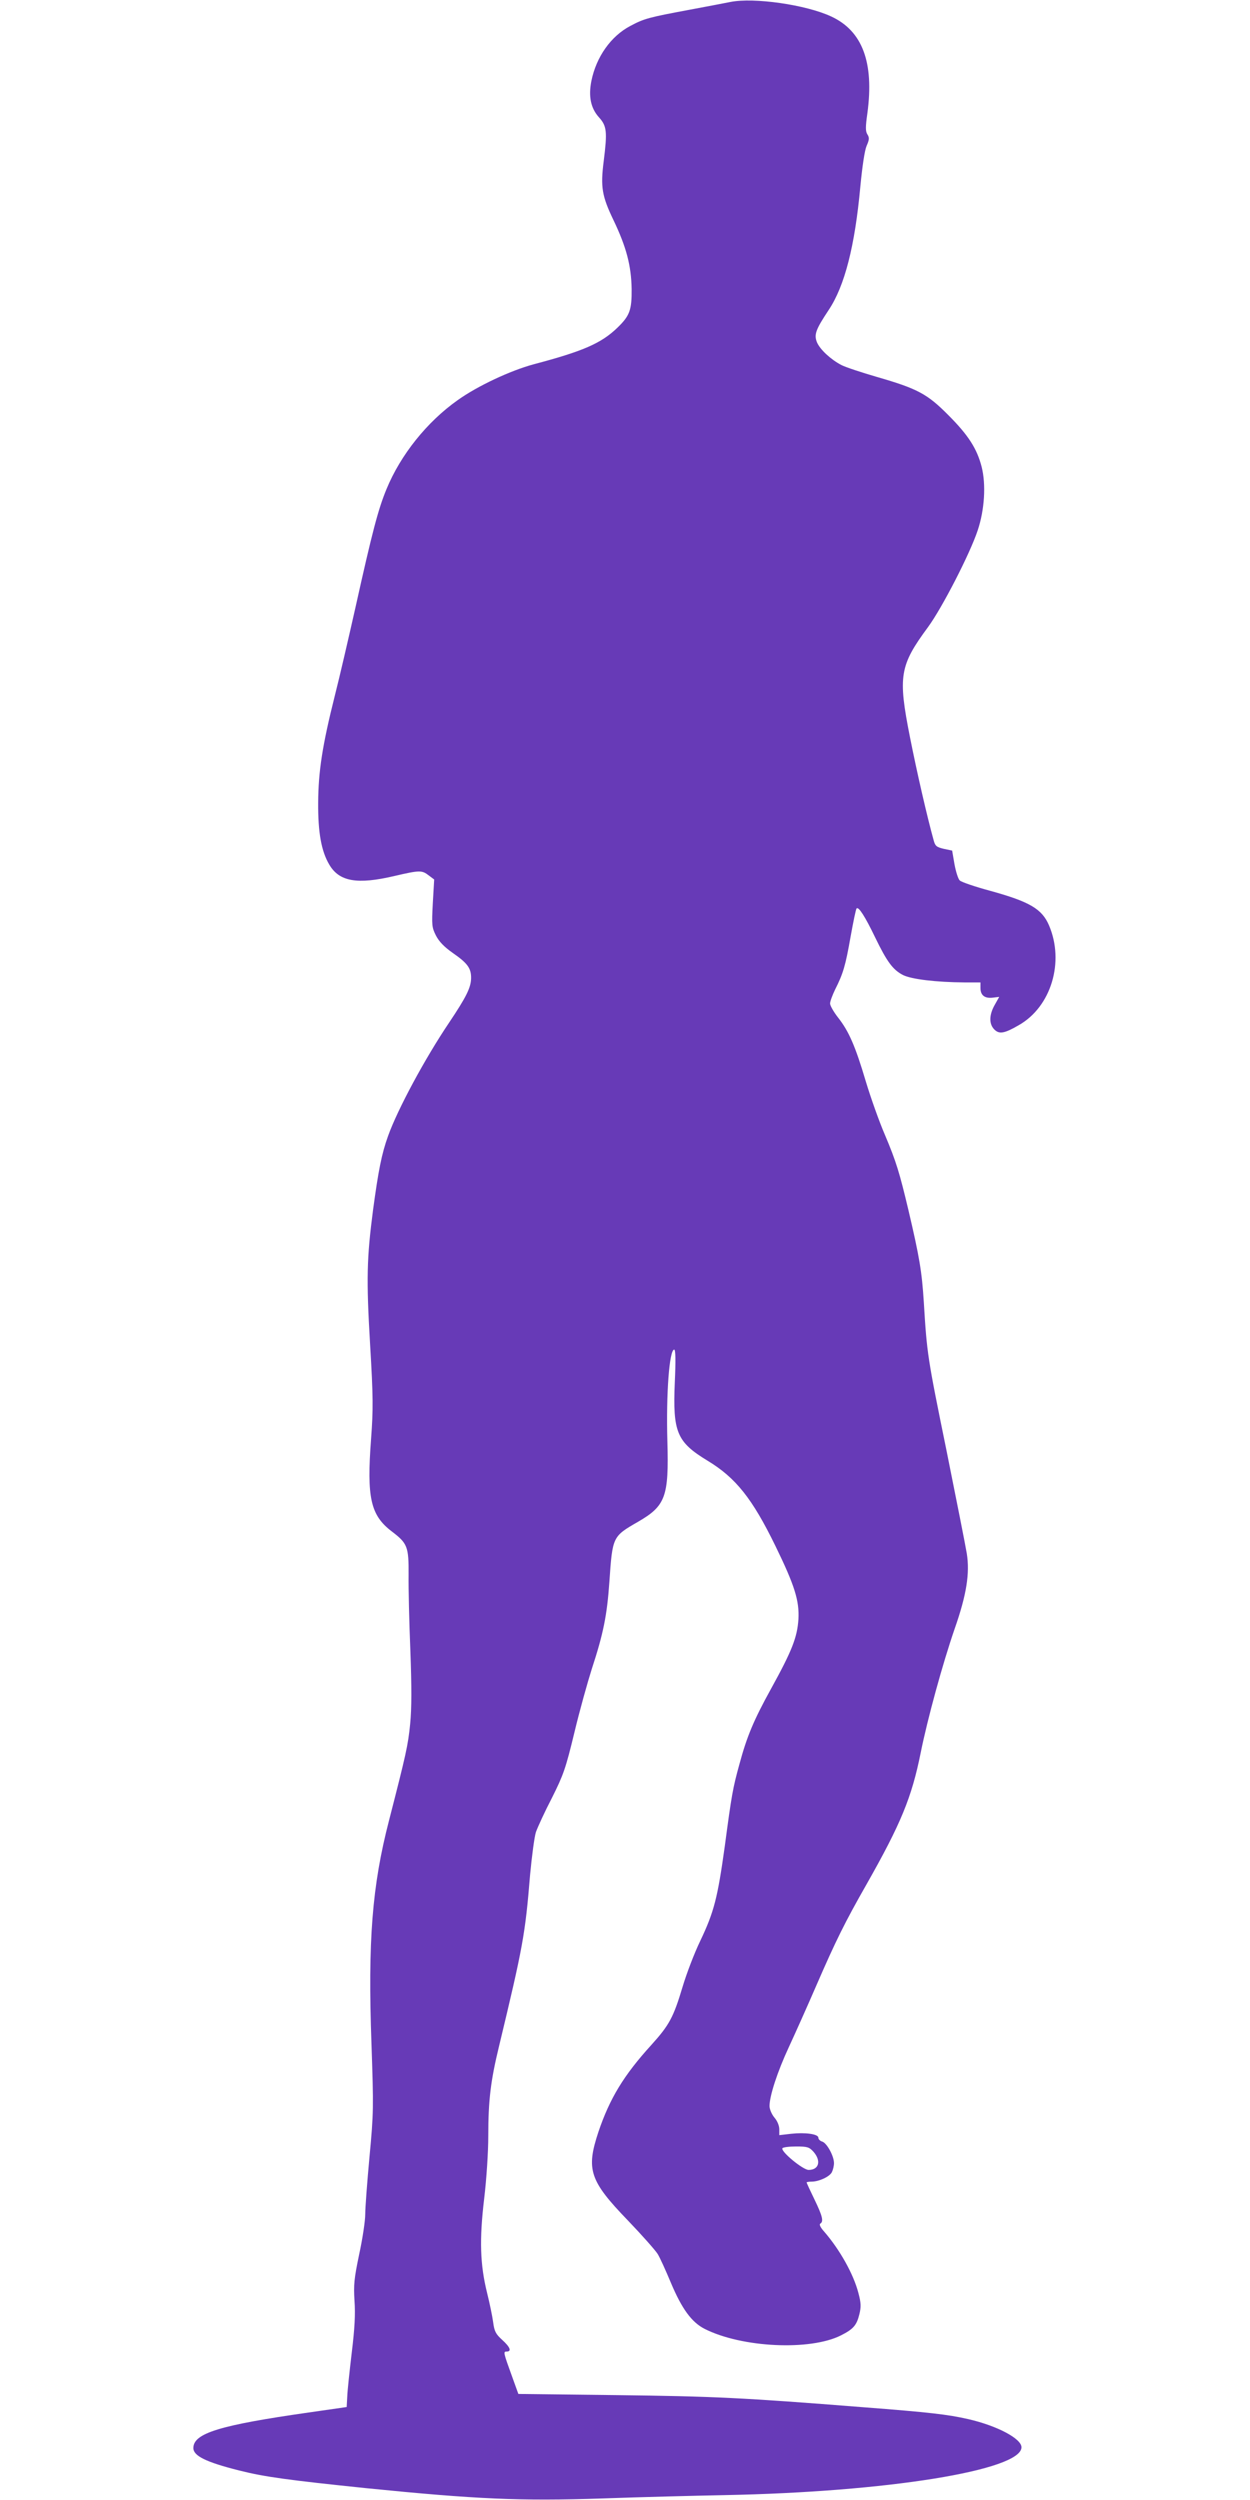
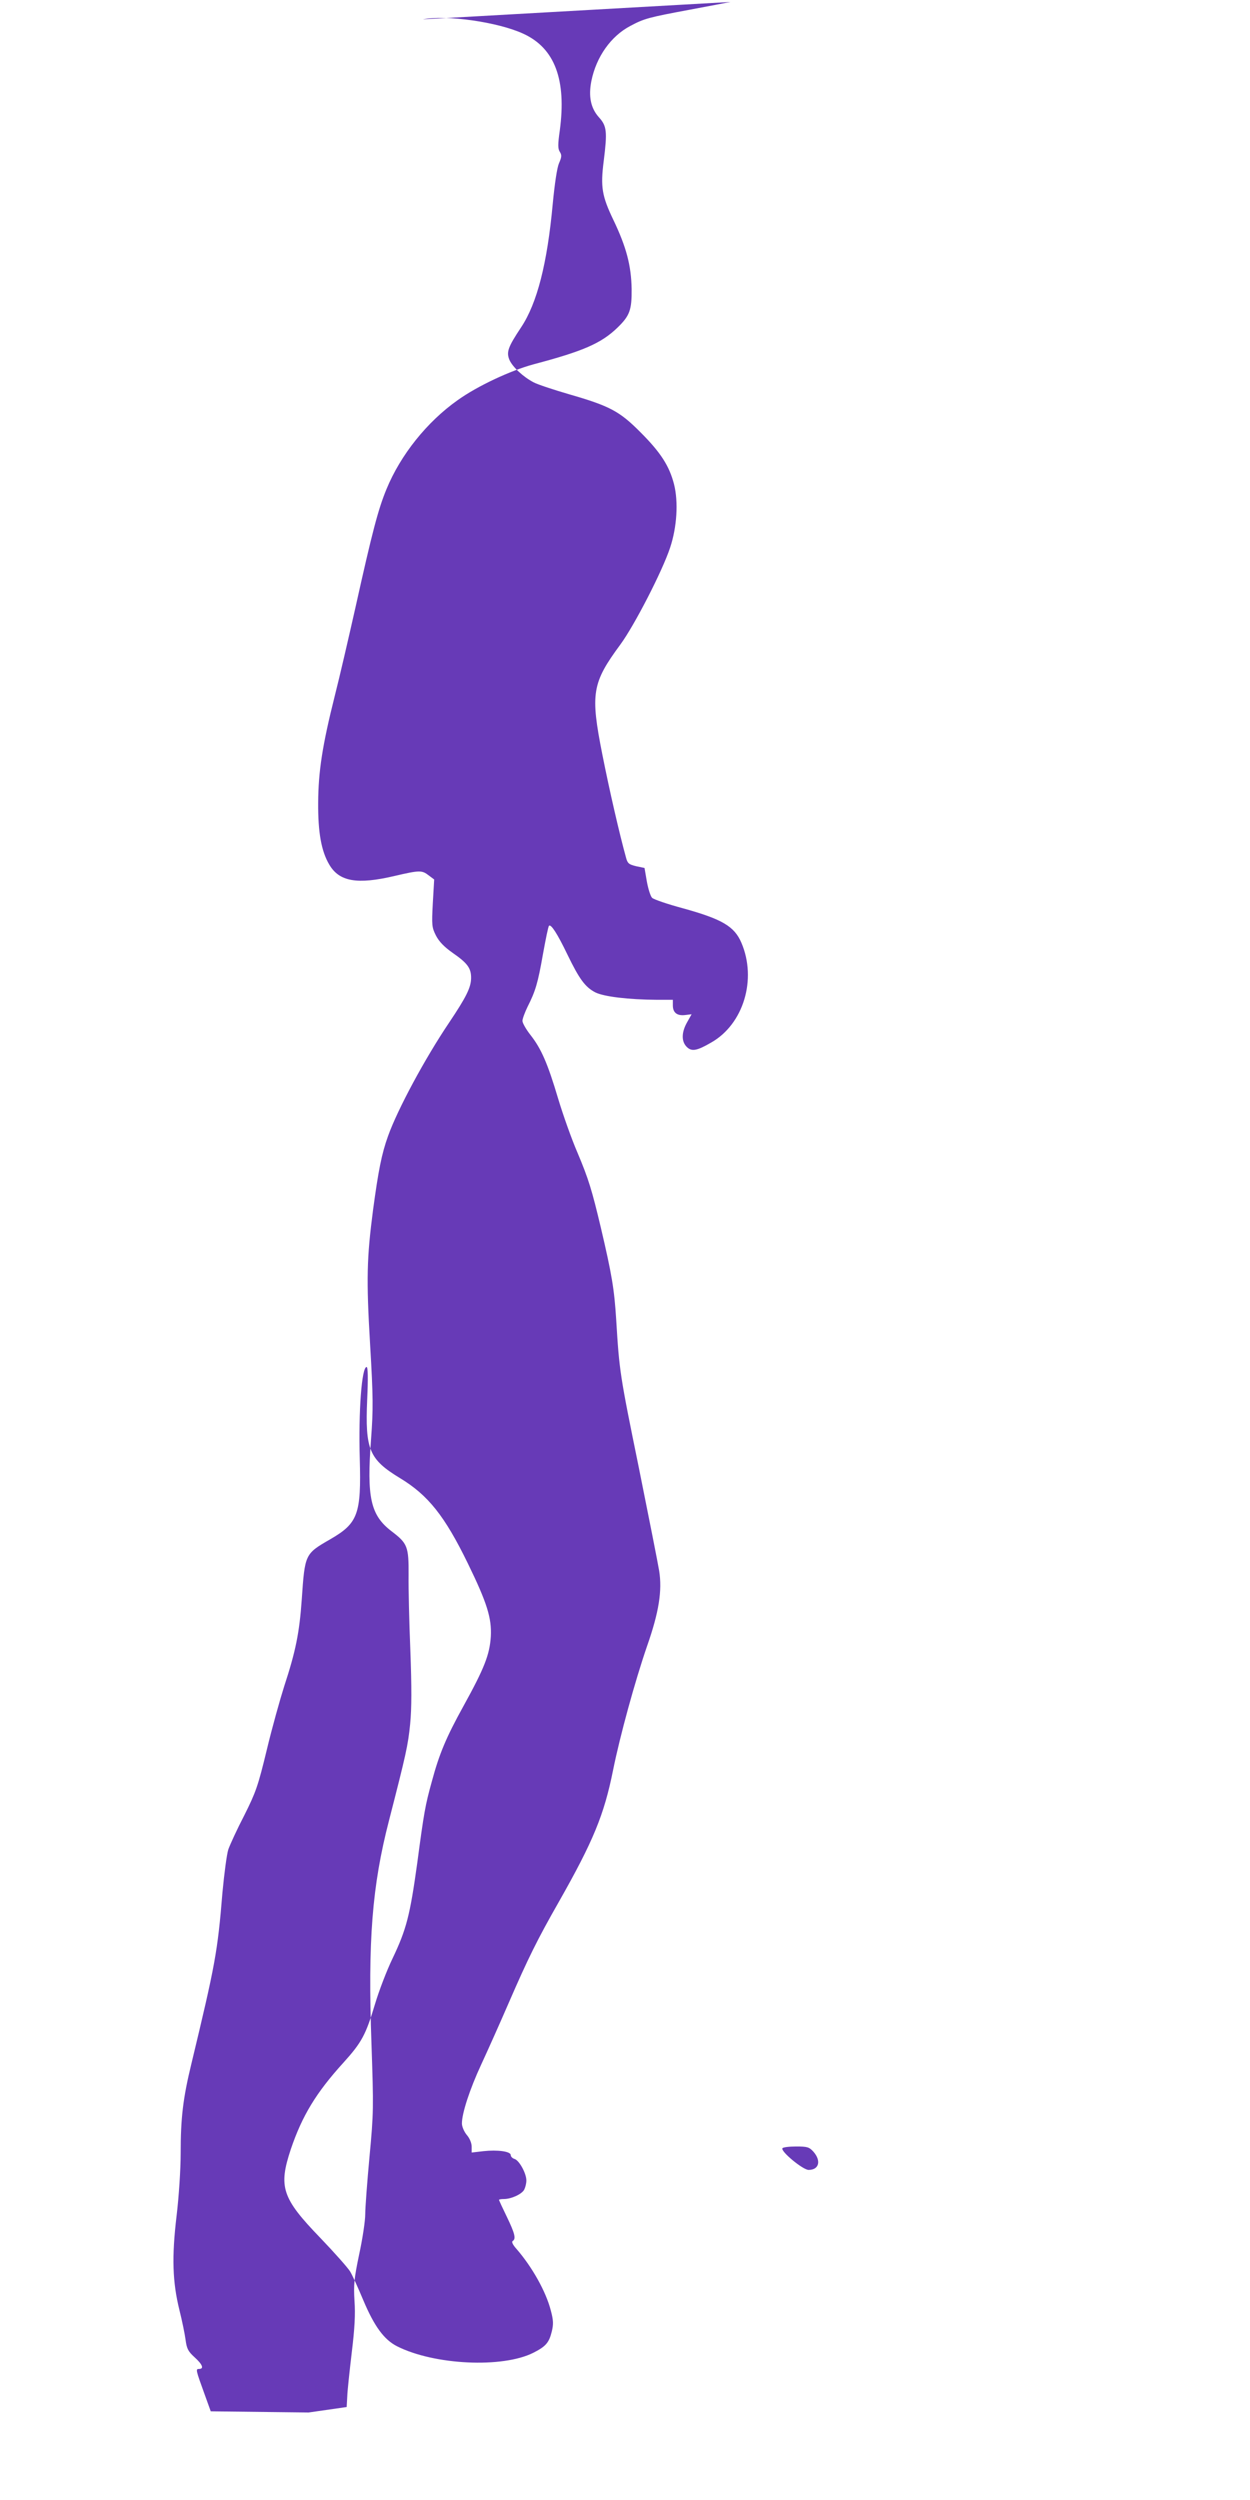
<svg xmlns="http://www.w3.org/2000/svg" version="1.0" width="640pt" height="1280pt" viewBox="0 0 640 1280" preserveAspectRatio="xMidYMid meet">
  <g transform="translate(0,1280) scale(0.1,-0.1)" fill="#673ab7" stroke="none">
-     <path d="M3740 12790 c-25 -5 -119 -23 -210 -40 -209 -39 -232 -45 -303 -83 -99 -52 -174 -158 -199 -281 -16 -80 -3 -140 38 -186 41 -45 44 -73 25 -225 -17 -133 -9 -179 50 -302 66 -138 91 -233 93 -353 1 -108 -10 -137 -73 -198 -83 -80 -175 -120 -428 -187 -119 -32 -288 -111 -390 -184 -157 -111 -292 -280 -364 -455 -43 -104 -73 -219 -159 -606 -34 -151 -81 -355 -106 -453 -64 -255 -84 -387 -85 -547 -1 -152 16 -248 57 -317 51 -87 143 -103 334 -58 129 30 140 30 175 3 l28 -21 -7 -121 c-6 -114 -5 -124 16 -166 16 -31 42 -58 86 -89 75 -52 95 -78 94 -130 -1 -48 -25 -96 -112 -226 -124 -184 -264 -444 -313 -581 -33 -91 -50 -179 -77 -379 -32 -246 -35 -352 -15 -690 16 -271 16 -330 5 -481 -23 -303 -3 -392 106 -475 80 -61 87 -77 86 -223 -1 -67 3 -240 9 -385 7 -191 7 -295 -1 -378 -11 -110 -21 -154 -108 -493 -87 -336 -109 -617 -90 -1146 11 -325 11 -351 -10 -575 -12 -129 -22 -262 -22 -296 0 -34 -14 -127 -31 -205 -26 -125 -29 -155 -24 -238 5 -69 1 -142 -14 -265 -11 -93 -22 -195 -23 -224 l-3 -55 -195 -28 c-455 -65 -590 -106 -590 -182 0 -40 64 -72 235 -115 131 -33 250 -49 655 -91 559 -56 782 -66 1206 -52 192 7 473 14 625 17 829 16 1519 127 1519 245 0 44 -124 110 -272 144 -105 24 -200 35 -538 61 -619 49 -767 56 -1265 62 l-501 6 -31 86 c-46 127 -47 131 -29 131 27 0 18 23 -23 60 -33 30 -40 44 -46 90 -4 30 -18 98 -31 150 -36 145 -40 273 -15 483 12 100 21 240 21 320 0 183 12 283 55 460 122 508 134 571 159 877 9 96 22 195 30 220 9 25 45 104 82 175 59 118 70 149 115 335 27 113 68 259 89 325 59 180 78 274 90 445 16 233 16 233 146 308 142 82 159 129 151 412 -7 244 10 470 35 470 7 0 8 -57 3 -167 -11 -256 10 -306 168 -402 144 -87 229 -194 347 -436 99 -203 123 -281 118 -375 -6 -93 -33 -162 -140 -356 -89 -161 -124 -245 -162 -386 -34 -123 -40 -157 -75 -420 -37 -266 -55 -337 -126 -486 -30 -62 -70 -167 -90 -234 -47 -157 -68 -196 -160 -298 -142 -156 -213 -274 -271 -445 -64 -193 -46 -250 151 -454 72 -75 140 -152 152 -171 12 -19 42 -86 68 -148 56 -133 106 -202 173 -236 190 -96 540 -113 698 -33 63 32 80 51 94 108 9 37 9 57 -5 109 -25 97 -96 223 -176 315 -18 20 -26 36 -19 40 18 11 11 39 -30 124 -22 45 -40 84 -40 87 0 2 11 4 25 4 38 0 92 25 104 48 6 12 11 32 11 47 0 36 -36 102 -60 110 -11 3 -20 12 -20 20 0 19 -68 28 -140 20 l-60 -7 0 30 c0 18 -10 43 -25 60 -14 17 -25 43 -25 59 0 52 40 175 99 302 32 69 96 212 141 316 99 228 146 323 256 516 177 312 232 446 278 675 35 174 112 455 174 635 61 174 78 284 62 385 -6 37 -53 275 -104 528 -97 475 -100 494 -116 758 -10 158 -22 230 -79 473 -45 189 -62 247 -120 384 -29 67 -73 191 -98 274 -54 182 -87 257 -142 327 -22 28 -41 61 -41 72 0 11 12 43 26 72 41 81 53 122 79 270 14 77 27 142 31 145 10 10 43 -41 94 -147 61 -126 91 -167 143 -194 44 -22 170 -37 315 -38 l82 0 0 -29 c0 -37 22 -54 63 -49 l33 4 -23 -41 c-29 -51 -30 -98 -2 -126 25 -25 51 -21 125 22 166 94 235 324 155 511 -36 84 -98 121 -301 177 -78 21 -148 45 -156 53 -8 7 -20 45 -27 83 l-12 70 -43 9 c-37 9 -44 14 -52 45 -33 119 -85 345 -121 527 -62 313 -53 366 93 564 71 97 214 374 254 495 35 105 43 234 20 325 -24 93 -68 162 -171 265 -107 108 -157 135 -365 195 -79 23 -161 50 -182 61 -54 28 -109 79 -125 116 -16 40 -7 65 60 166 82 123 134 327 162 632 10 104 22 185 32 208 14 32 15 42 4 59 -10 16 -10 38 0 108 35 260 -25 422 -186 496 -129 60 -395 98 -515 74z m425 -11007 c41 -47 28 -93 -25 -93 -29 0 -144 95 -134 111 3 5 34 9 70 9 58 0 67 -3 89 -27z" />
+     <path d="M3740 12790 c-25 -5 -119 -23 -210 -40 -209 -39 -232 -45 -303 -83 -99 -52 -174 -158 -199 -281 -16 -80 -3 -140 38 -186 41 -45 44 -73 25 -225 -17 -133 -9 -179 50 -302 66 -138 91 -233 93 -353 1 -108 -10 -137 -73 -198 -83 -80 -175 -120 -428 -187 -119 -32 -288 -111 -390 -184 -157 -111 -292 -280 -364 -455 -43 -104 -73 -219 -159 -606 -34 -151 -81 -355 -106 -453 -64 -255 -84 -387 -85 -547 -1 -152 16 -248 57 -317 51 -87 143 -103 334 -58 129 30 140 30 175 3 l28 -21 -7 -121 c-6 -114 -5 -124 16 -166 16 -31 42 -58 86 -89 75 -52 95 -78 94 -130 -1 -48 -25 -96 -112 -226 -124 -184 -264 -444 -313 -581 -33 -91 -50 -179 -77 -379 -32 -246 -35 -352 -15 -690 16 -271 16 -330 5 -481 -23 -303 -3 -392 106 -475 80 -61 87 -77 86 -223 -1 -67 3 -240 9 -385 7 -191 7 -295 -1 -378 -11 -110 -21 -154 -108 -493 -87 -336 -109 -617 -90 -1146 11 -325 11 -351 -10 -575 -12 -129 -22 -262 -22 -296 0 -34 -14 -127 -31 -205 -26 -125 -29 -155 -24 -238 5 -69 1 -142 -14 -265 -11 -93 -22 -195 -23 -224 l-3 -55 -195 -28 l-501 6 -31 86 c-46 127 -47 131 -29 131 27 0 18 23 -23 60 -33 30 -40 44 -46 90 -4 30 -18 98 -31 150 -36 145 -40 273 -15 483 12 100 21 240 21 320 0 183 12 283 55 460 122 508 134 571 159 877 9 96 22 195 30 220 9 25 45 104 82 175 59 118 70 149 115 335 27 113 68 259 89 325 59 180 78 274 90 445 16 233 16 233 146 308 142 82 159 129 151 412 -7 244 10 470 35 470 7 0 8 -57 3 -167 -11 -256 10 -306 168 -402 144 -87 229 -194 347 -436 99 -203 123 -281 118 -375 -6 -93 -33 -162 -140 -356 -89 -161 -124 -245 -162 -386 -34 -123 -40 -157 -75 -420 -37 -266 -55 -337 -126 -486 -30 -62 -70 -167 -90 -234 -47 -157 -68 -196 -160 -298 -142 -156 -213 -274 -271 -445 -64 -193 -46 -250 151 -454 72 -75 140 -152 152 -171 12 -19 42 -86 68 -148 56 -133 106 -202 173 -236 190 -96 540 -113 698 -33 63 32 80 51 94 108 9 37 9 57 -5 109 -25 97 -96 223 -176 315 -18 20 -26 36 -19 40 18 11 11 39 -30 124 -22 45 -40 84 -40 87 0 2 11 4 25 4 38 0 92 25 104 48 6 12 11 32 11 47 0 36 -36 102 -60 110 -11 3 -20 12 -20 20 0 19 -68 28 -140 20 l-60 -7 0 30 c0 18 -10 43 -25 60 -14 17 -25 43 -25 59 0 52 40 175 99 302 32 69 96 212 141 316 99 228 146 323 256 516 177 312 232 446 278 675 35 174 112 455 174 635 61 174 78 284 62 385 -6 37 -53 275 -104 528 -97 475 -100 494 -116 758 -10 158 -22 230 -79 473 -45 189 -62 247 -120 384 -29 67 -73 191 -98 274 -54 182 -87 257 -142 327 -22 28 -41 61 -41 72 0 11 12 43 26 72 41 81 53 122 79 270 14 77 27 142 31 145 10 10 43 -41 94 -147 61 -126 91 -167 143 -194 44 -22 170 -37 315 -38 l82 0 0 -29 c0 -37 22 -54 63 -49 l33 4 -23 -41 c-29 -51 -30 -98 -2 -126 25 -25 51 -21 125 22 166 94 235 324 155 511 -36 84 -98 121 -301 177 -78 21 -148 45 -156 53 -8 7 -20 45 -27 83 l-12 70 -43 9 c-37 9 -44 14 -52 45 -33 119 -85 345 -121 527 -62 313 -53 366 93 564 71 97 214 374 254 495 35 105 43 234 20 325 -24 93 -68 162 -171 265 -107 108 -157 135 -365 195 -79 23 -161 50 -182 61 -54 28 -109 79 -125 116 -16 40 -7 65 60 166 82 123 134 327 162 632 10 104 22 185 32 208 14 32 15 42 4 59 -10 16 -10 38 0 108 35 260 -25 422 -186 496 -129 60 -395 98 -515 74z m425 -11007 c41 -47 28 -93 -25 -93 -29 0 -144 95 -134 111 3 5 34 9 70 9 58 0 67 -3 89 -27z" />
  </g>
</svg>